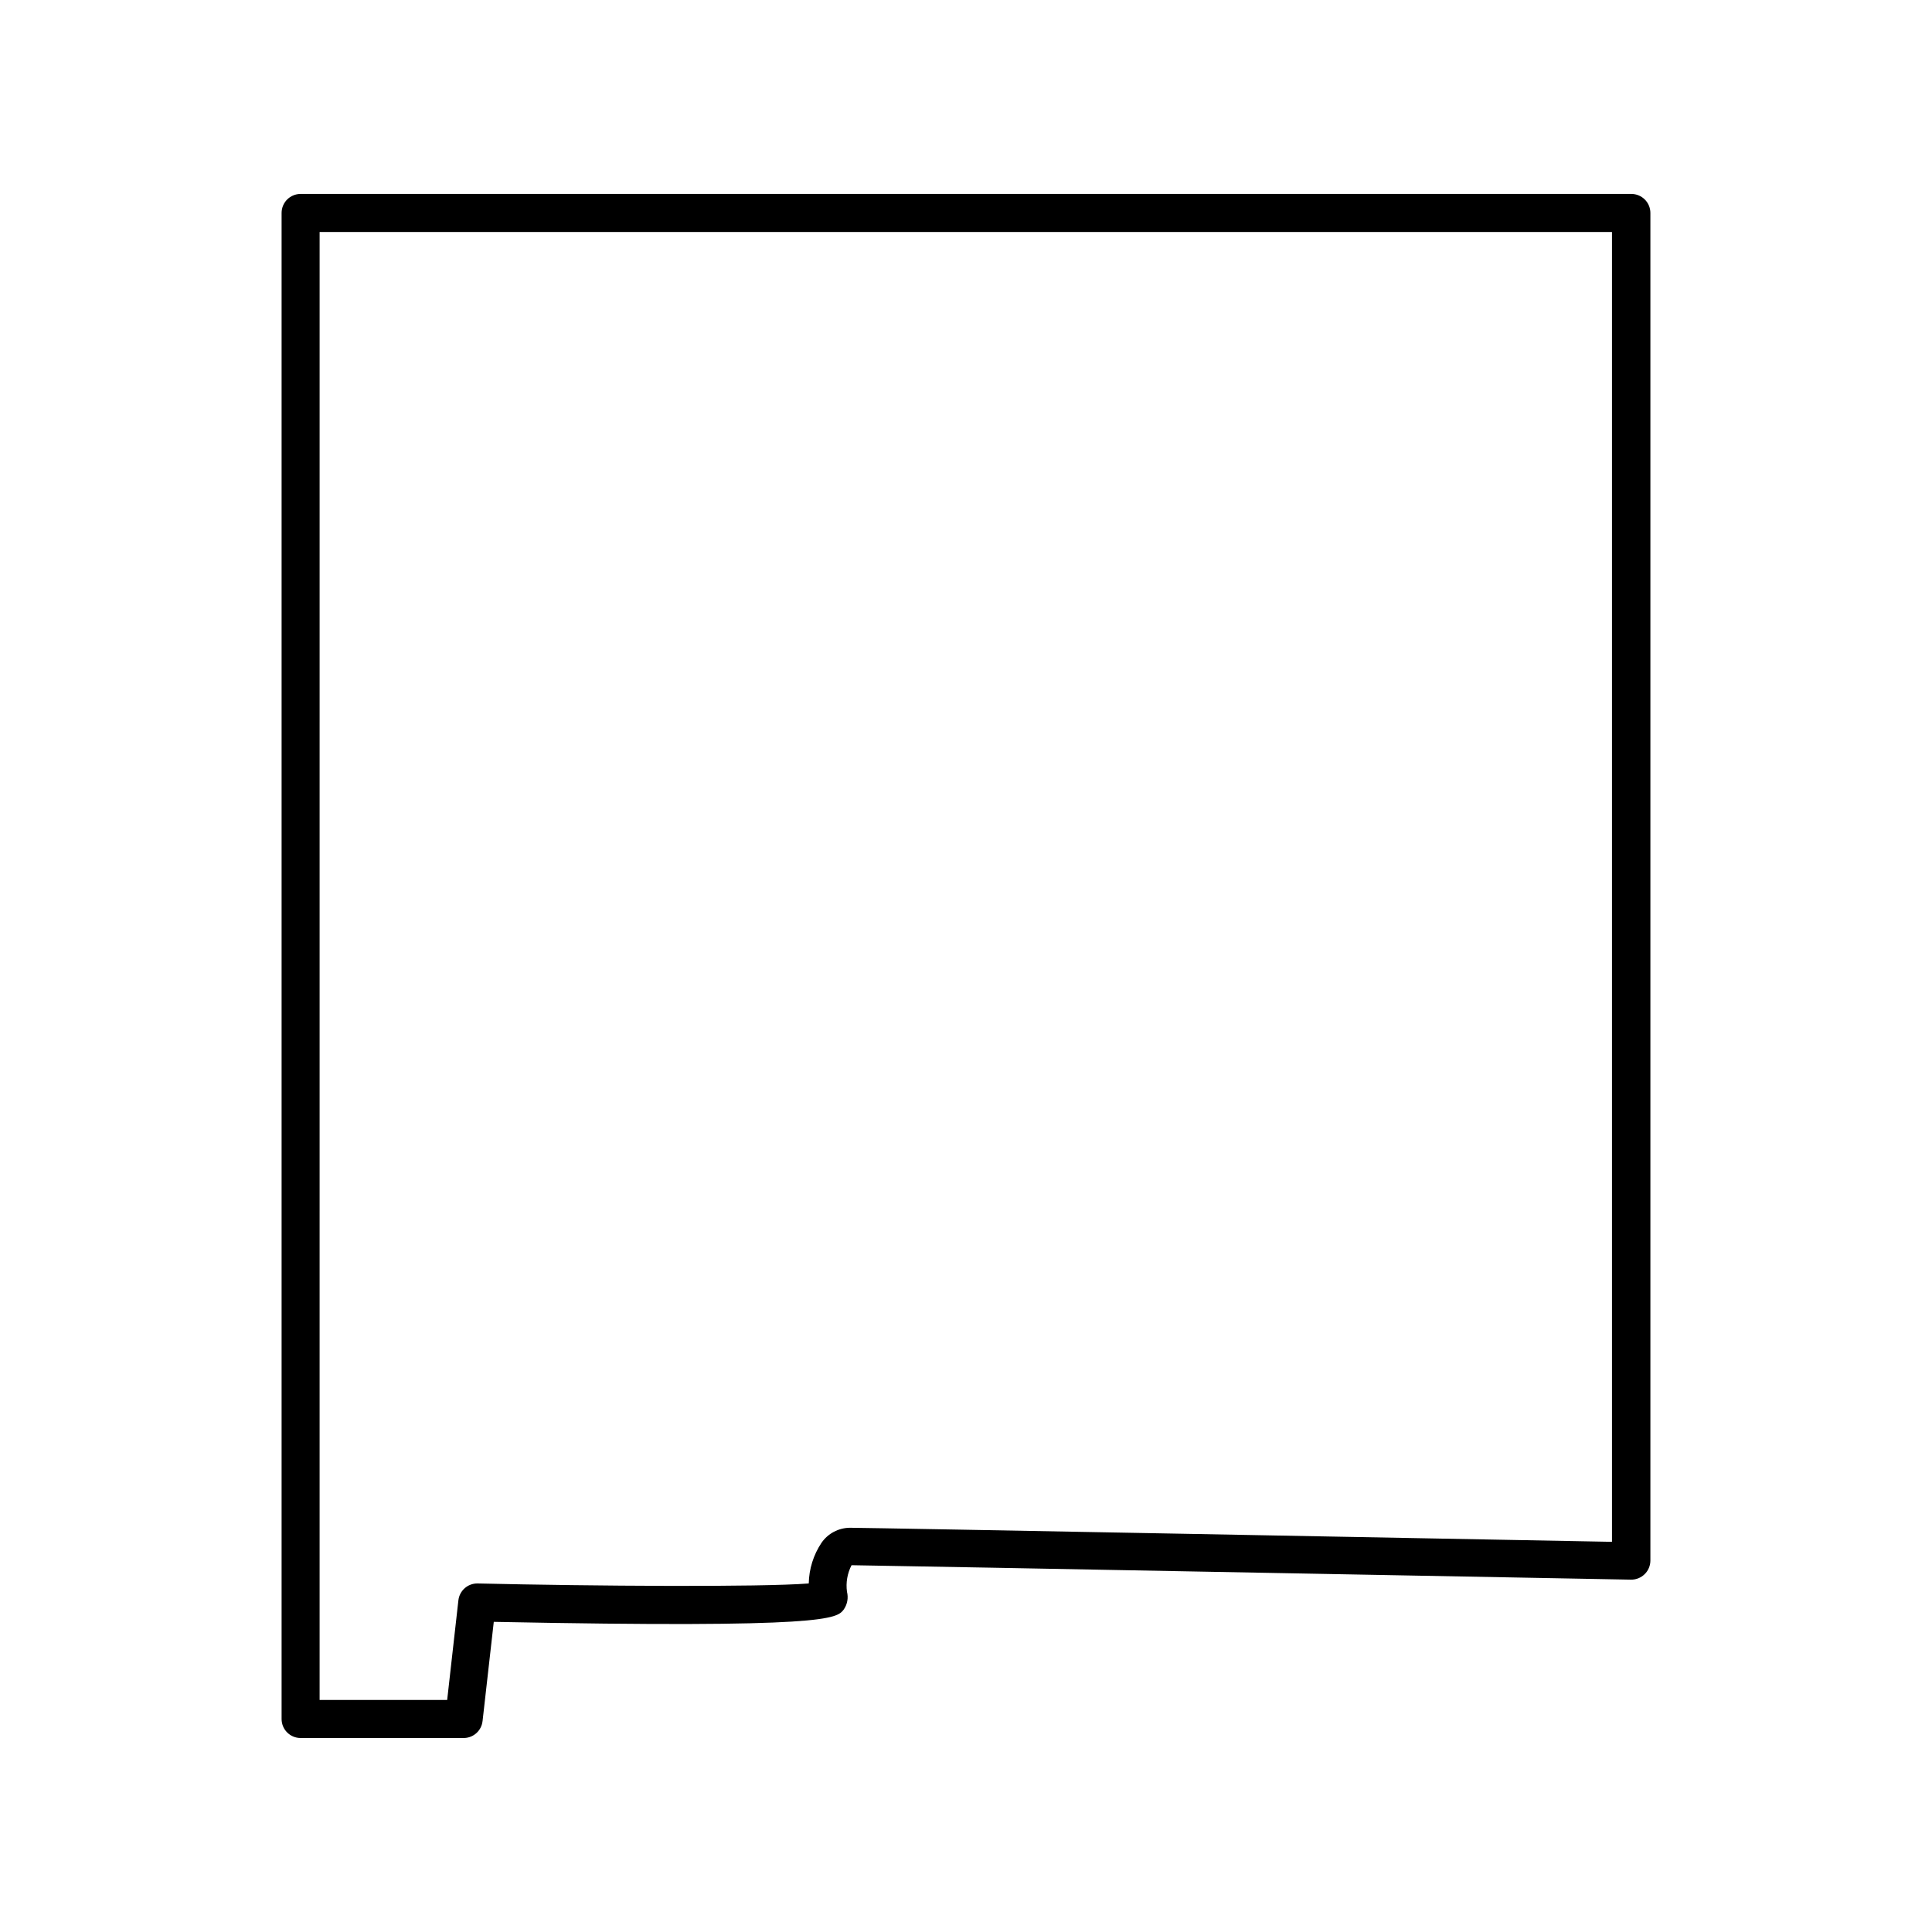
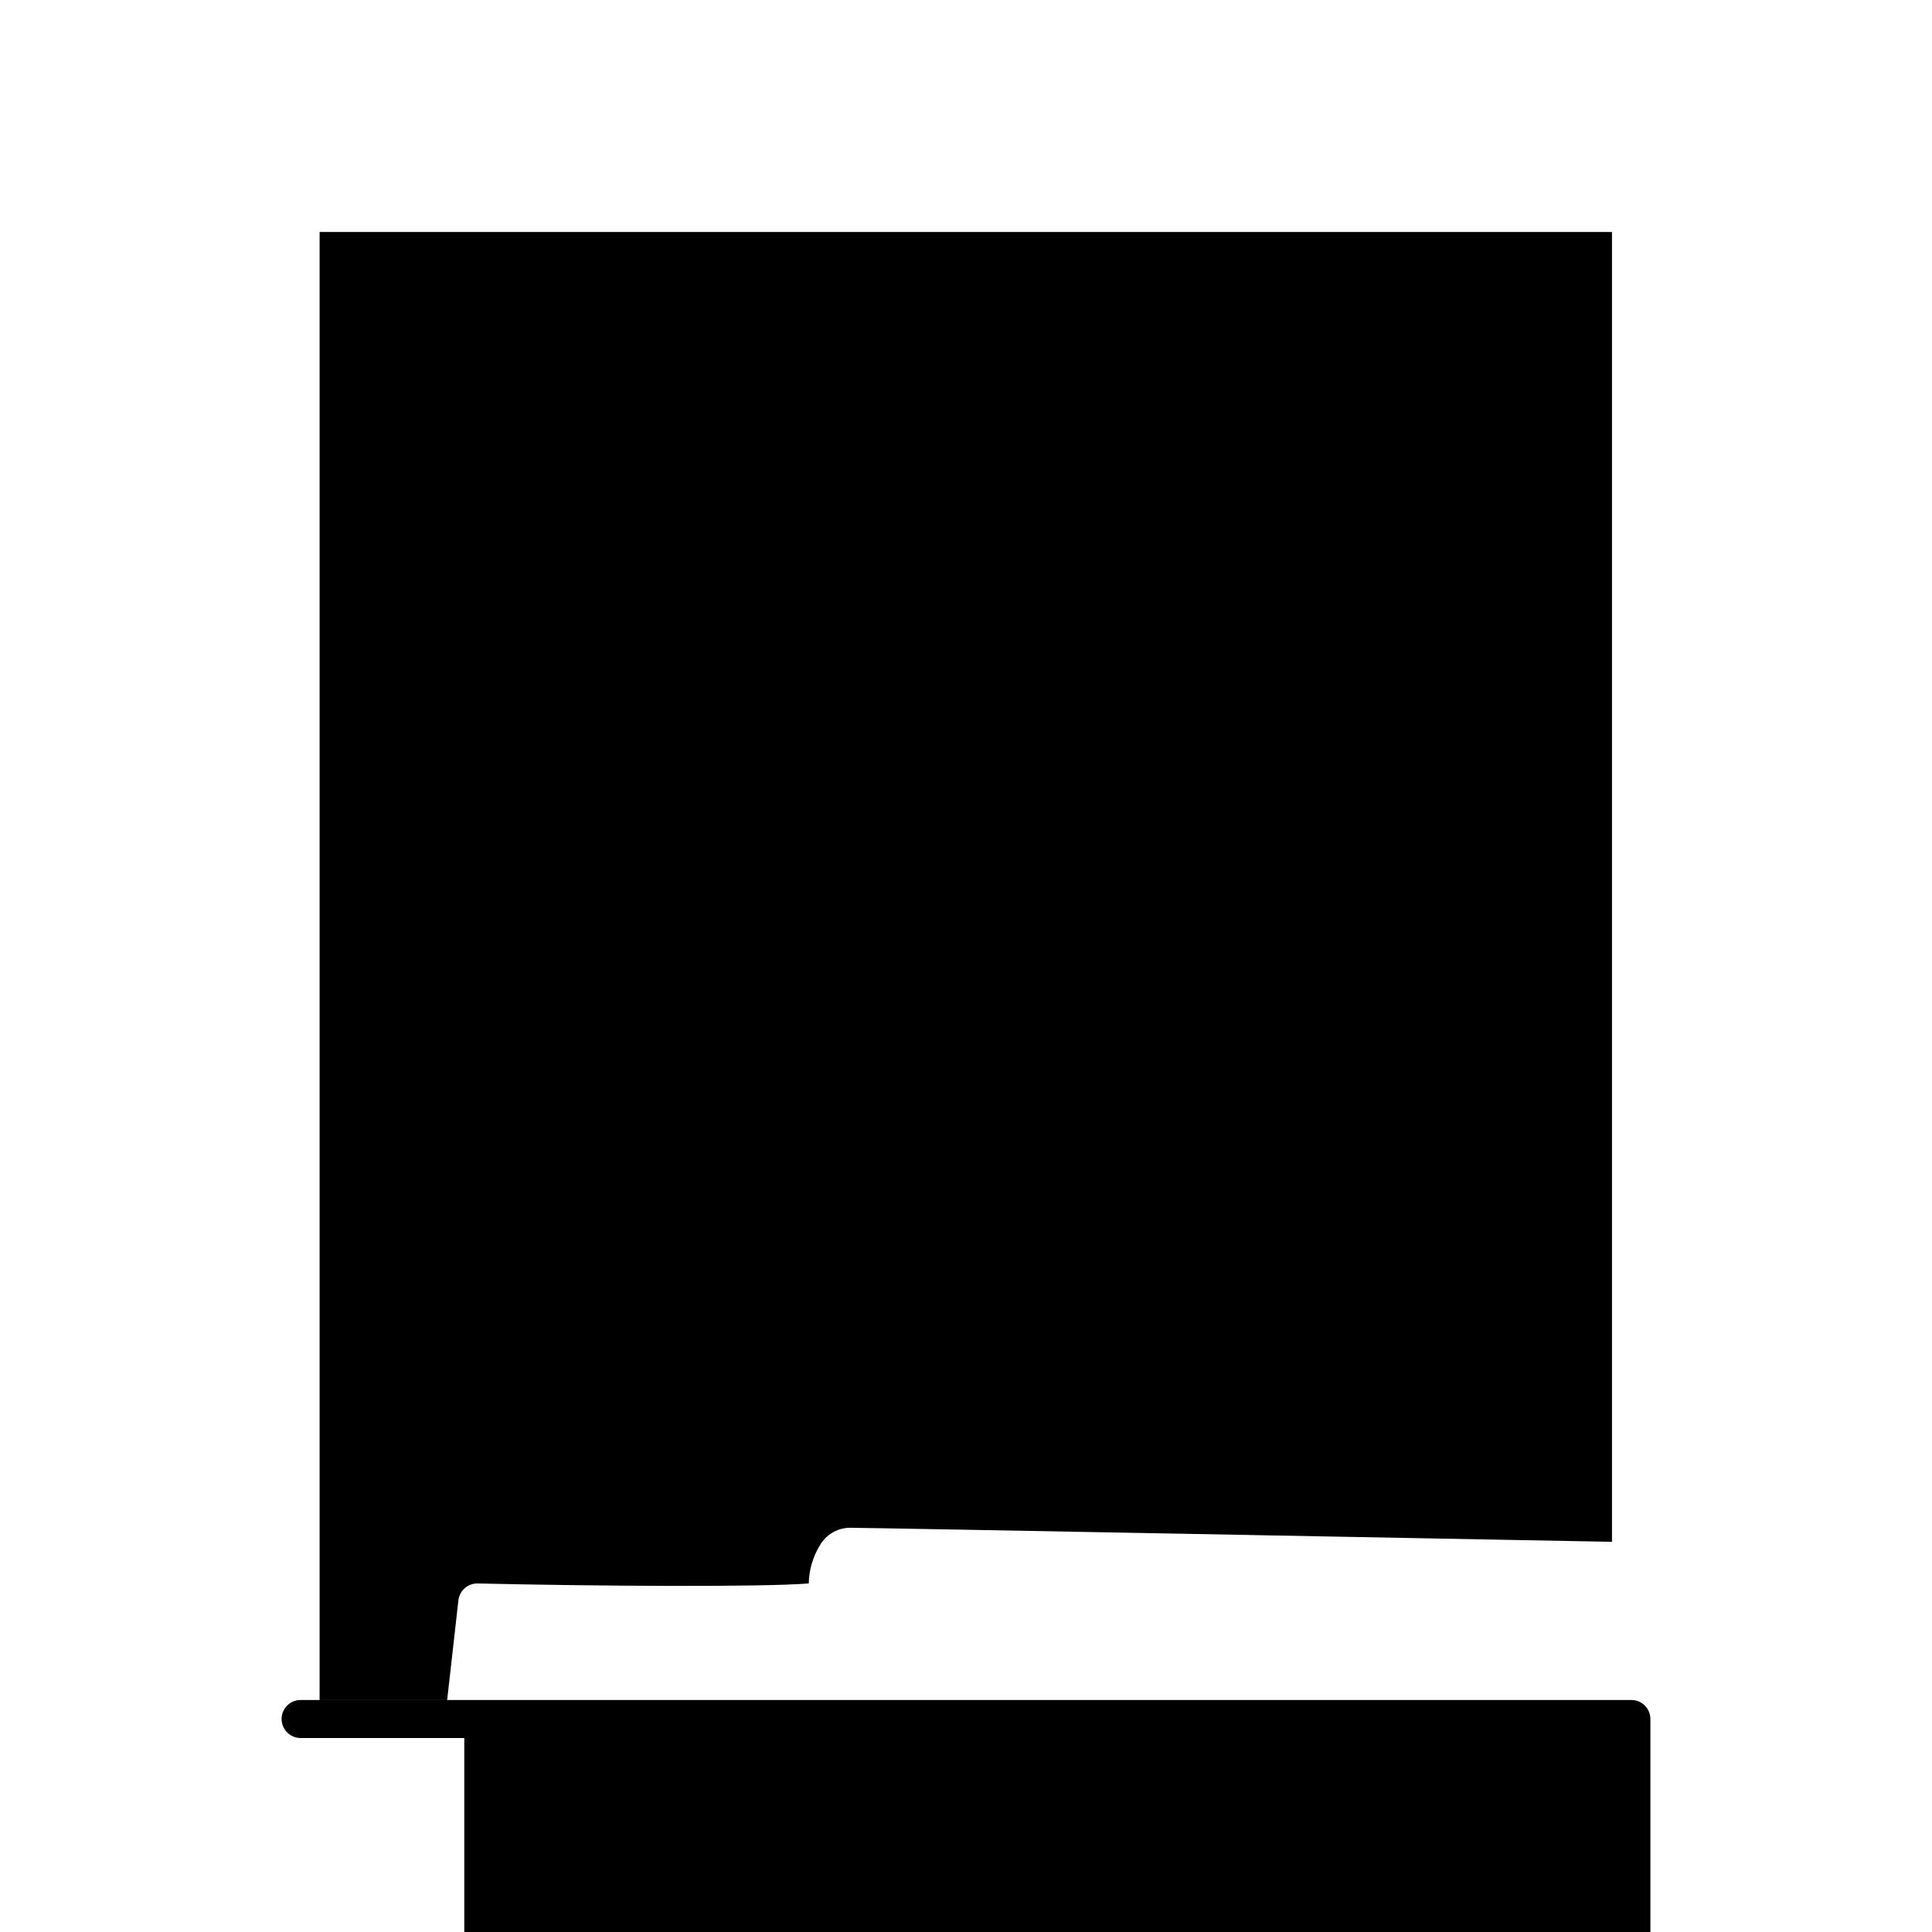
<svg xmlns="http://www.w3.org/2000/svg" fill="#000000" width="800px" height="800px" version="1.1" viewBox="144 144 512 512">
-   <path d="m267.04 604.59h-43.379c-2.781 0-5.035-2.254-5.035-5.035v-399.12c0-2.785 2.254-5.039 5.035-5.039h352.67c1.336 0 2.617 0.531 3.562 1.477 0.945 0.941 1.477 2.223 1.477 3.562v357.15c-0.008 1.348-0.551 2.637-1.512 3.578-0.965 0.953-2.273 1.48-3.629 1.461-2.016 0-194.37-3.68-206.56-3.828-1.121 2.168-1.543 4.633-1.207 7.051 0.406 1.613 0.094 3.32-0.855 4.688-1.863 2.418-3.93 5.039-92.75 3.273l-2.973 26.301h-0.004c-0.273 2.488-2.332 4.398-4.836 4.481zm-38.34-10.078h33.805l2.973-26.398v0.004c0.285-2.566 2.461-4.5 5.039-4.484 30.832 0.707 74.969 1.008 87.812 0 0.074-3.844 1.246-7.582 3.379-10.781 1.711-2.465 4.508-3.945 7.504-3.981 5.039 0 169.79 3.125 201.98 3.727v-347.12h-342.49z" />
+   <path d="m267.04 604.59h-43.379c-2.781 0-5.035-2.254-5.035-5.035c0-2.785 2.254-5.039 5.035-5.039h352.67c1.336 0 2.617 0.531 3.562 1.477 0.945 0.941 1.477 2.223 1.477 3.562v357.15c-0.008 1.348-0.551 2.637-1.512 3.578-0.965 0.953-2.273 1.48-3.629 1.461-2.016 0-194.37-3.68-206.56-3.828-1.121 2.168-1.543 4.633-1.207 7.051 0.406 1.613 0.094 3.32-0.855 4.688-1.863 2.418-3.93 5.039-92.75 3.273l-2.973 26.301h-0.004c-0.273 2.488-2.332 4.398-4.836 4.481zm-38.34-10.078h33.805l2.973-26.398v0.004c0.285-2.566 2.461-4.5 5.039-4.484 30.832 0.707 74.969 1.008 87.812 0 0.074-3.844 1.246-7.582 3.379-10.781 1.711-2.465 4.508-3.945 7.504-3.981 5.039 0 169.79 3.125 201.98 3.727v-347.12h-342.49z" />
</svg>